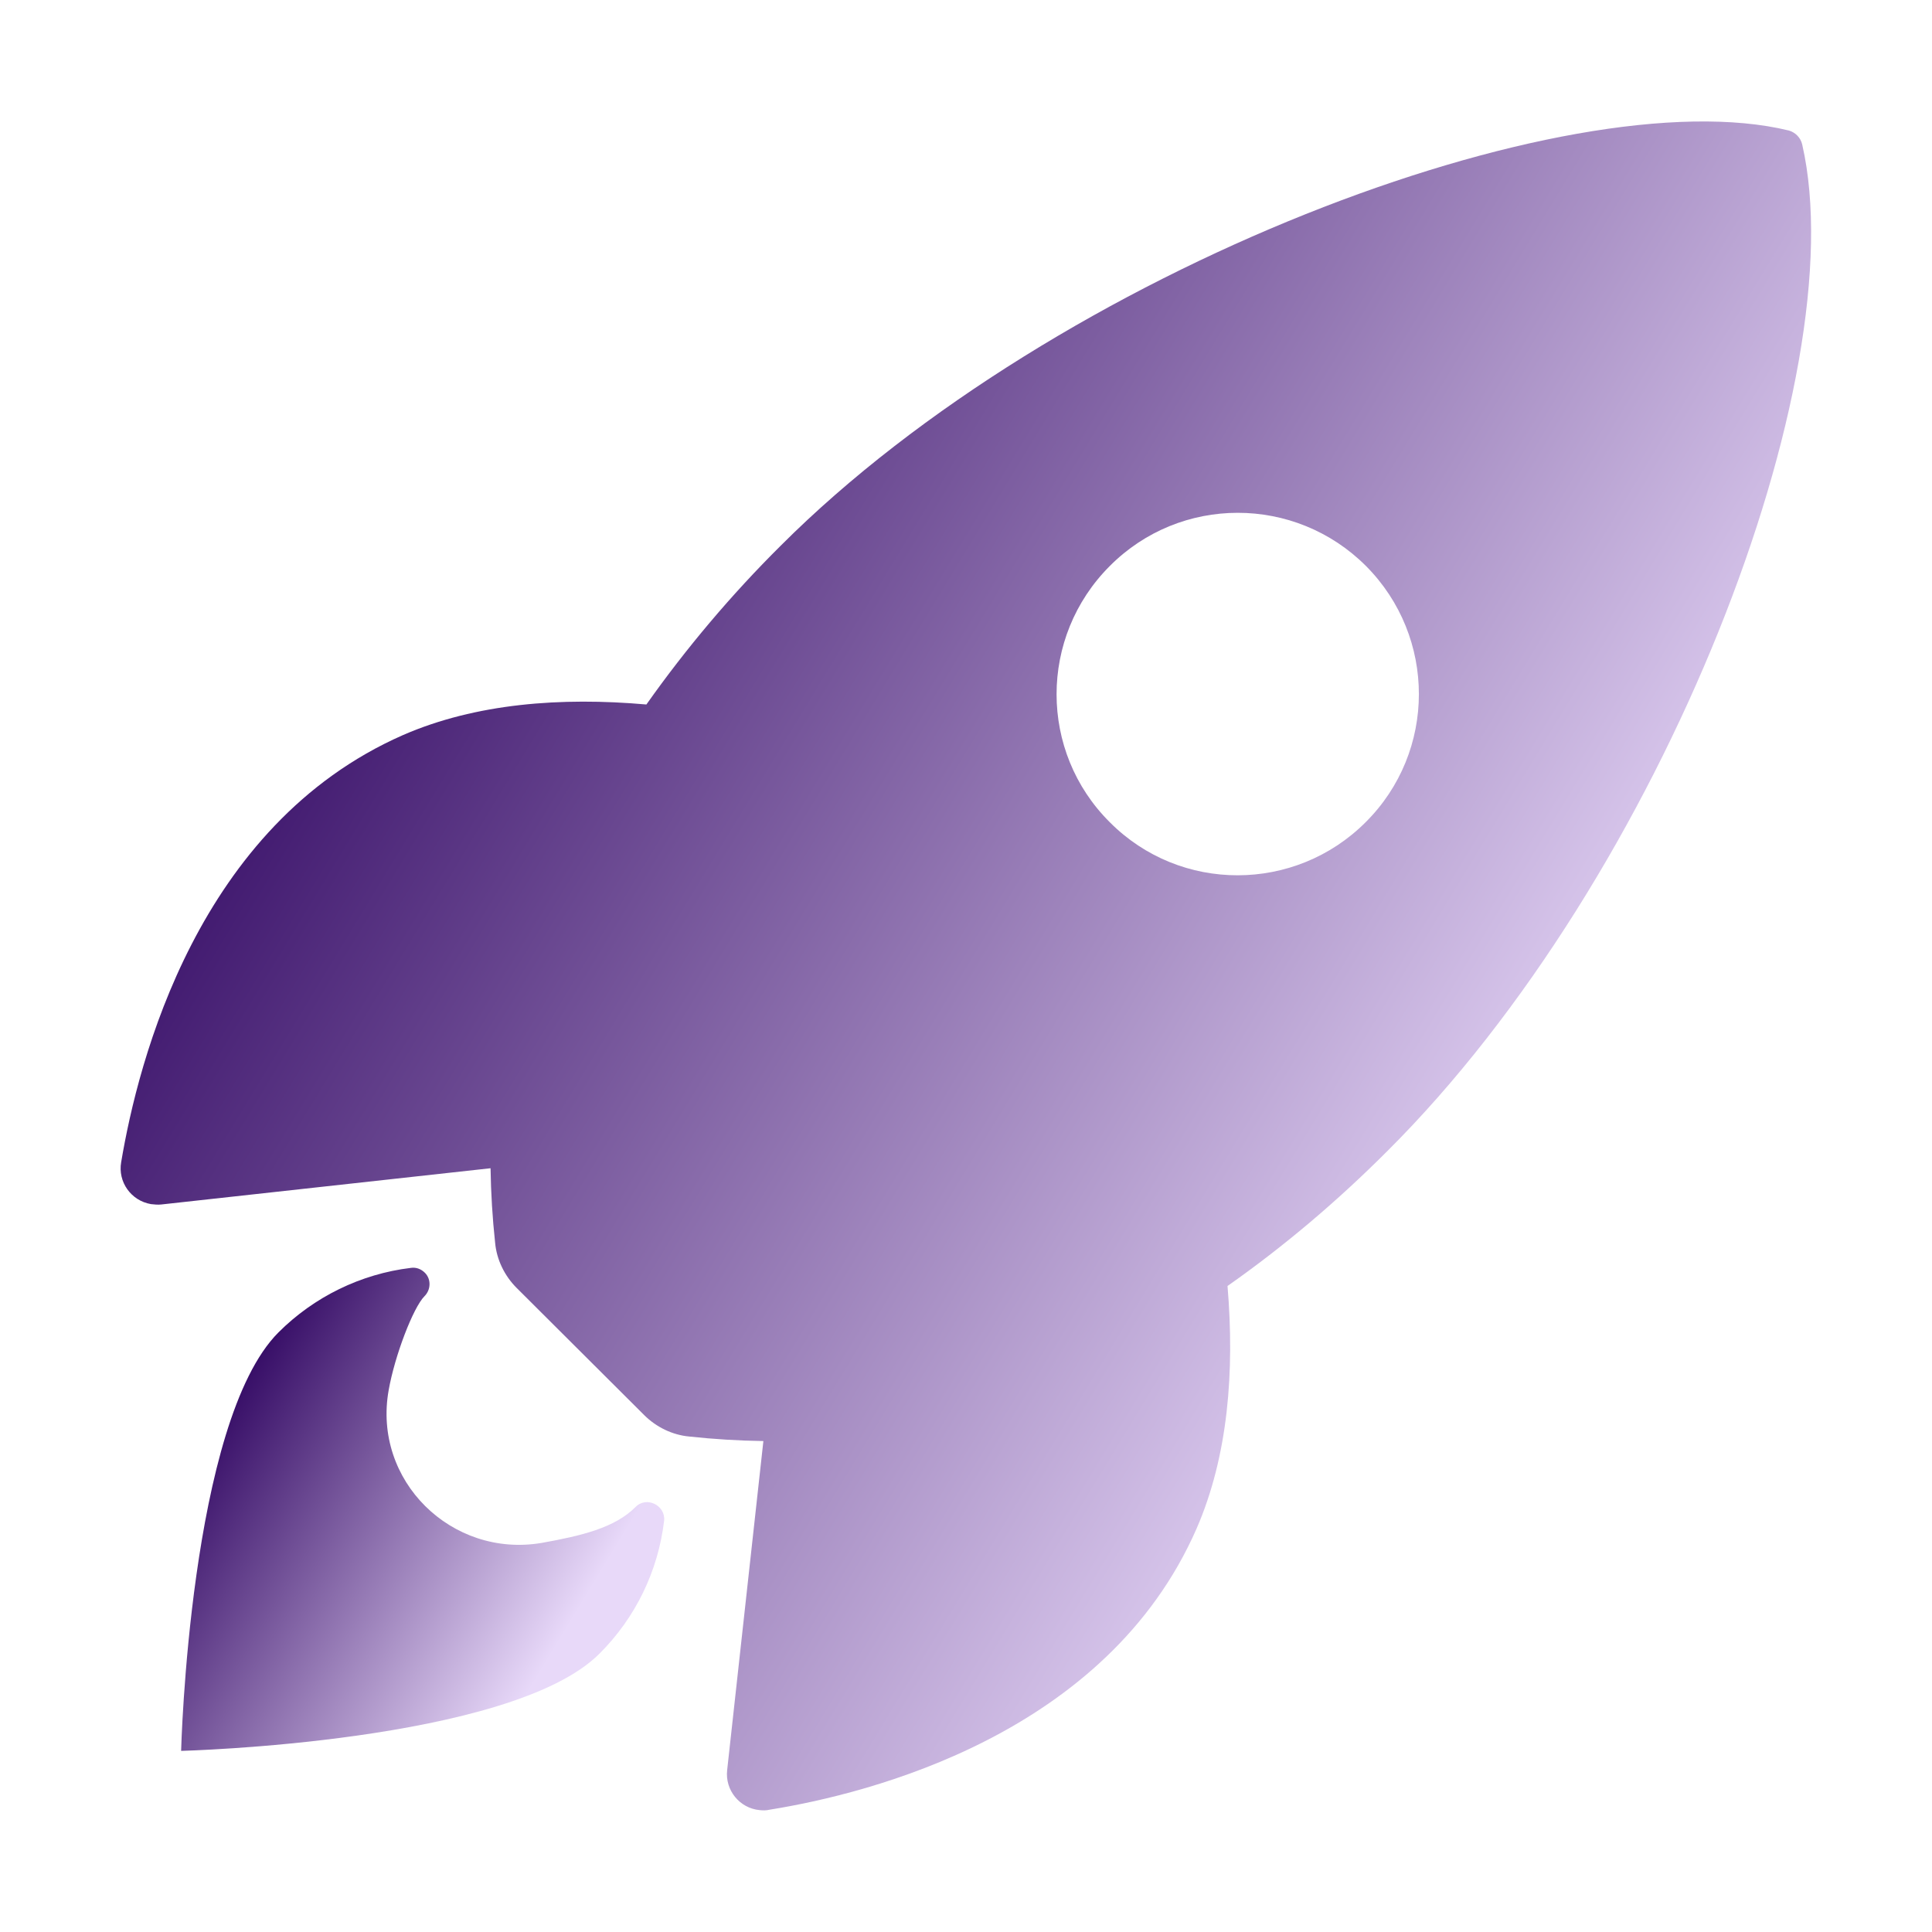
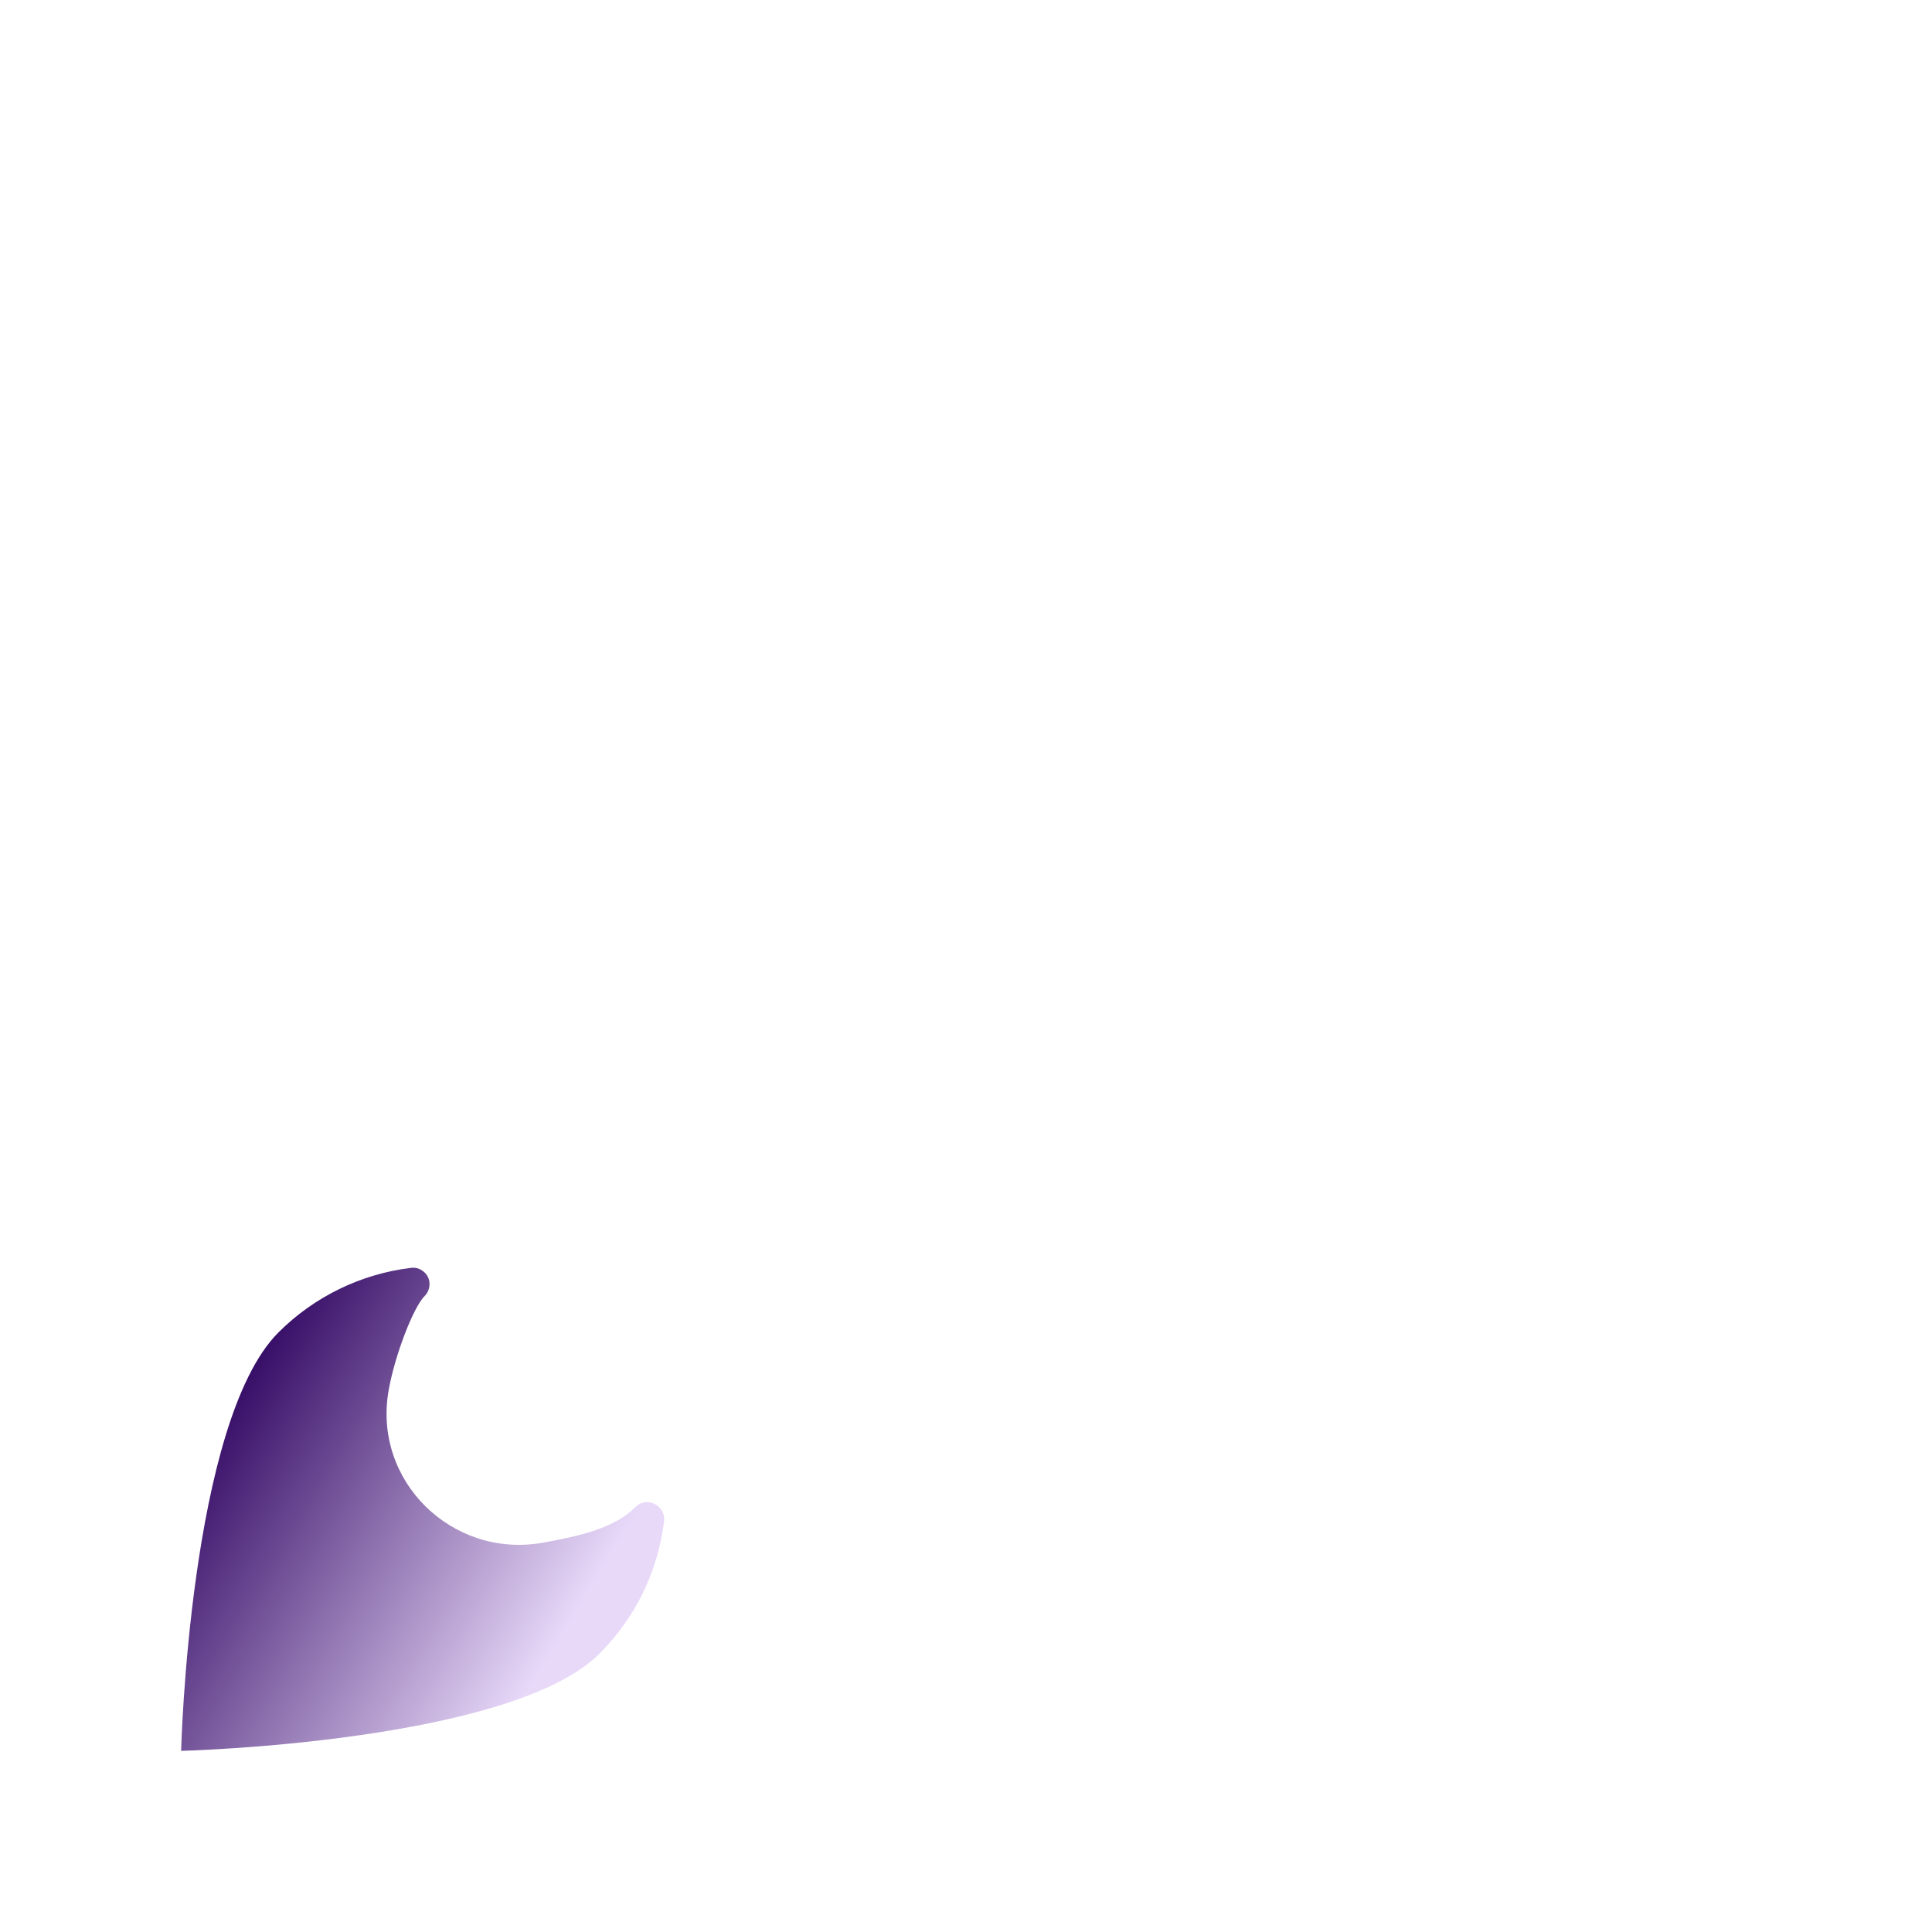
<svg xmlns="http://www.w3.org/2000/svg" width="56" height="56" viewBox="0 0 56 56" fill="none">
-   <path d="M52.238 4.189C52.194 3.992 52.041 3.839 51.855 3.784C45.446 2.22 30.648 7.798 22.63 15.816C21.198 17.238 19.896 18.78 18.736 20.42C16.265 20.202 13.793 20.387 11.682 21.306C5.732 23.92 4.004 30.756 3.512 33.688C3.413 34.256 3.796 34.803 4.376 34.902C4.474 34.913 4.572 34.923 4.671 34.913L14.219 33.862C14.23 34.584 14.274 35.306 14.351 36.017C14.394 36.509 14.624 36.98 14.974 37.33L18.671 41.016C19.021 41.366 19.491 41.595 19.983 41.639C20.694 41.716 21.405 41.759 22.127 41.77L21.077 51.308C21.012 51.888 21.438 52.413 22.018 52.467C22.116 52.478 22.215 52.478 22.302 52.456C25.233 51.986 32.08 50.258 34.683 44.308C35.602 42.197 35.788 39.736 35.58 37.275C37.232 36.116 38.774 34.803 40.196 33.381C48.235 25.386 53.78 10.916 52.238 4.189ZM39.583 23.833C37.538 25.878 34.213 25.889 32.168 23.833C30.111 21.788 30.111 18.462 32.168 16.406C34.213 14.35 37.538 14.35 39.594 16.406C41.64 18.462 41.64 21.788 39.583 23.833Z" fill="url(#paint0_linear_4079_295)" />
  <path d="M18.419 43.684C17.817 44.286 16.855 44.516 15.695 44.723C13.092 45.161 10.795 42.919 11.266 40.294C11.441 39.298 11.977 37.898 12.305 37.57C12.491 37.384 12.502 37.078 12.316 36.892C12.206 36.783 12.064 36.728 11.911 36.75C10.456 36.925 9.1 37.592 8.072 38.62C5.491 41.201 5.25 50.75 5.25 50.75C5.25 50.75 14.809 50.509 17.38 47.928C18.419 46.889 19.075 45.544 19.25 44.078C19.294 43.63 18.736 43.356 18.419 43.684Z" fill="url(#paint1_linear_4079_295)" />
  <defs>
    <linearGradient id="paint0_linear_4079_295" x1="3.496" y1="3.521" x2="61.386" y2="38.62" gradientUnits="userSpaceOnUse">
      <stop offset="0.149" stop-color="#320863" />
      <stop offset="0.774" stop-color="#E8D9F9" />
    </linearGradient>
    <linearGradient id="paint1_linear_4079_295" x1="5.25" y1="36.745" x2="21.803" y2="46.77" gradientUnits="userSpaceOnUse">
      <stop offset="0.149" stop-color="#320863" />
      <stop offset="0.774" stop-color="#E8D9F9" />
    </linearGradient>
  </defs>
</svg>